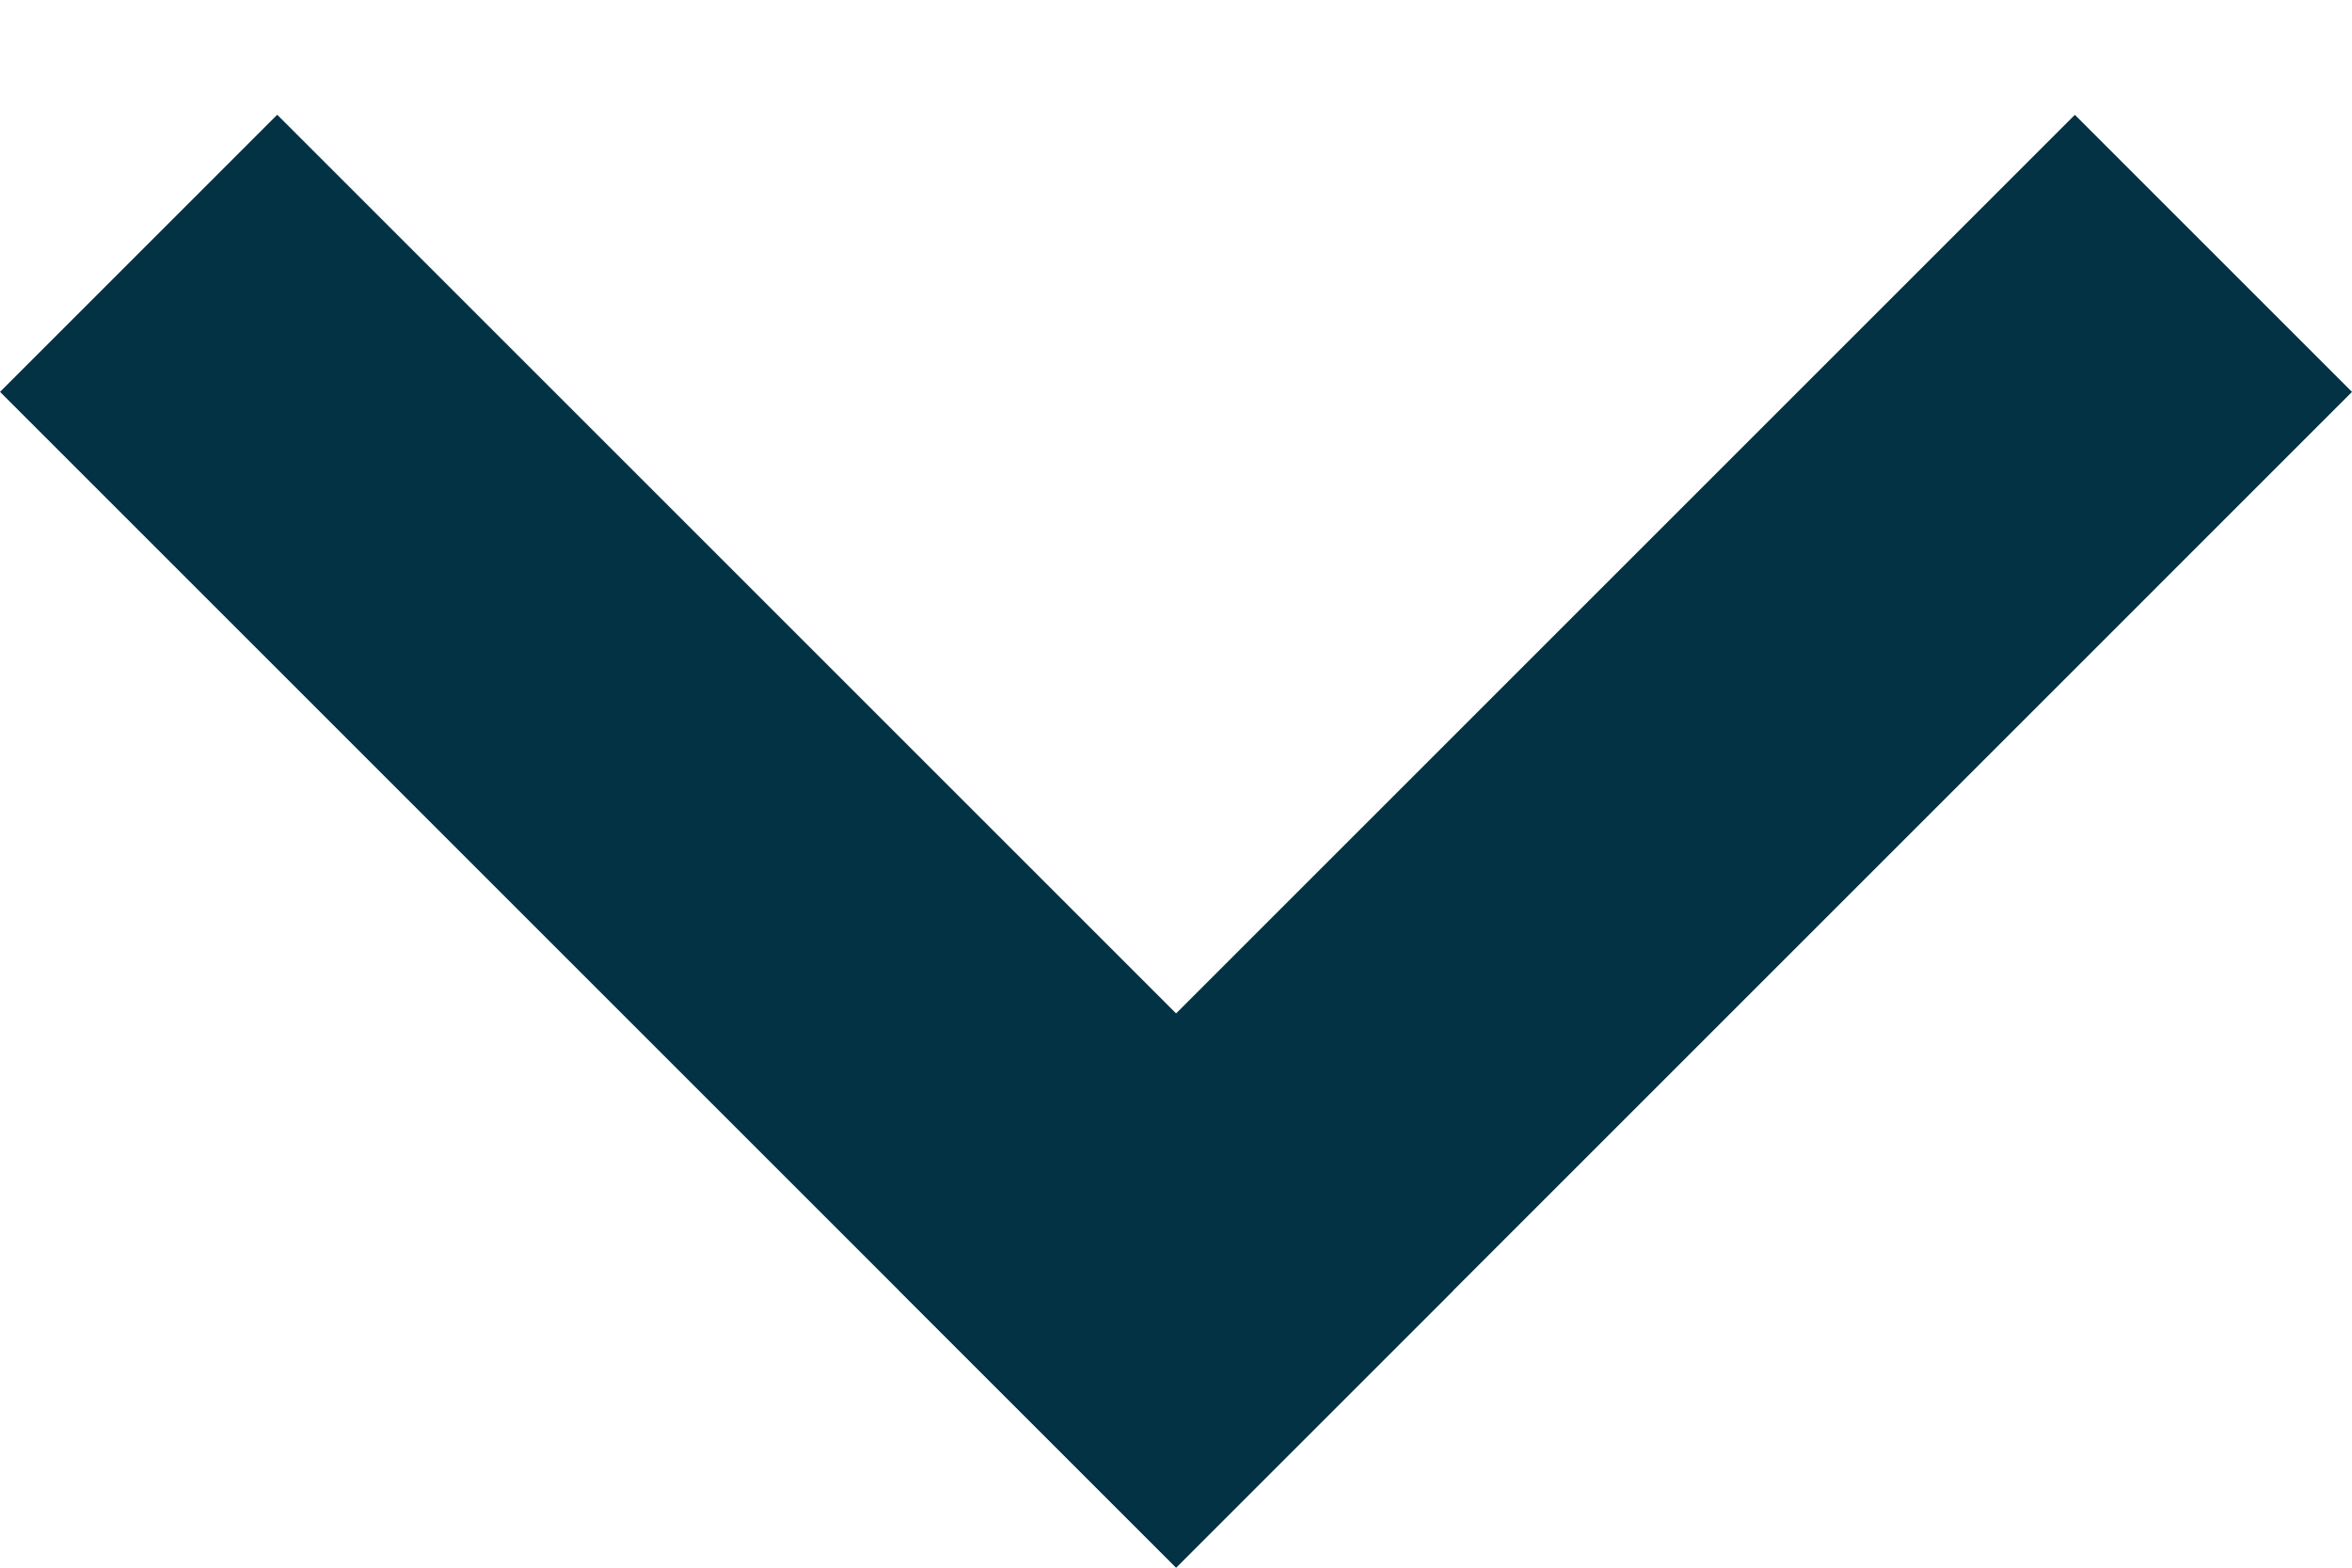
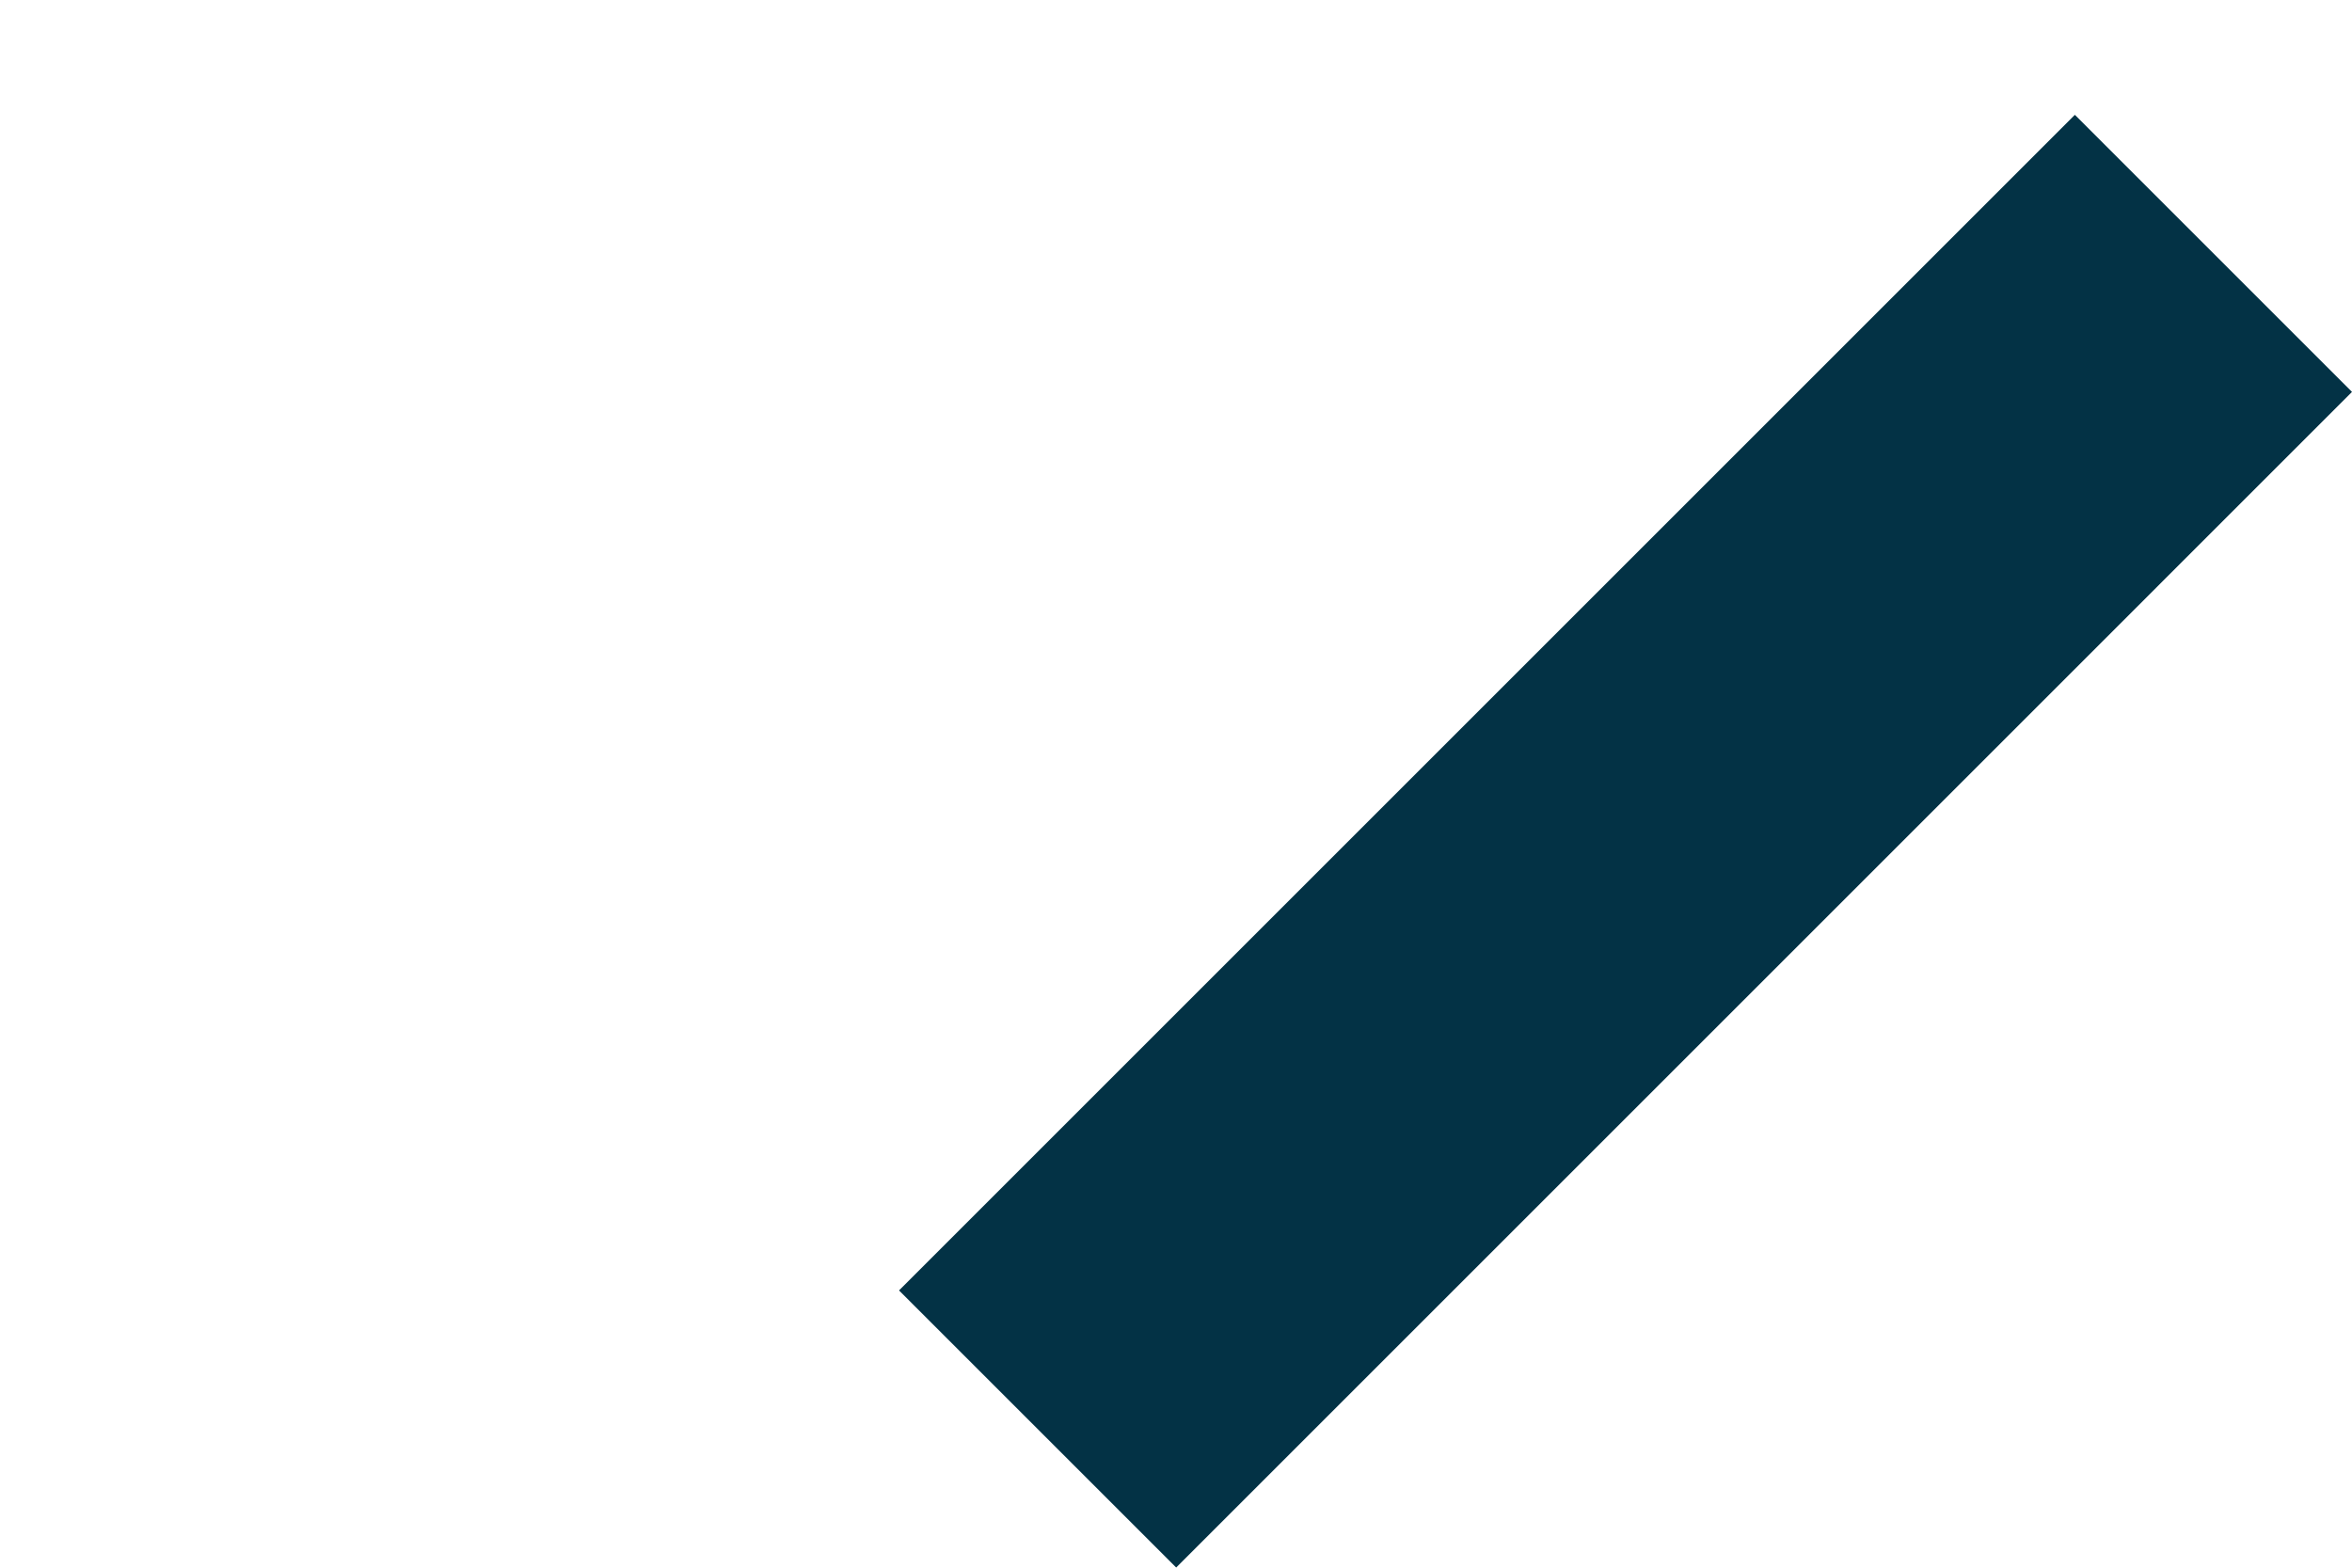
<svg xmlns="http://www.w3.org/2000/svg" width="18" height="12" viewBox="0 0 18 12" fill="none">
-   <line x1="1.061" y1="1.939" x2="10.061" y2="10.939" stroke="#033245" stroke-width="3" />
  <line y1="-1.5" x2="12.728" y2="-1.5" transform="matrix(-0.707 0.707 0.707 0.707 18 3)" stroke="#033245" stroke-width="3" />
</svg>